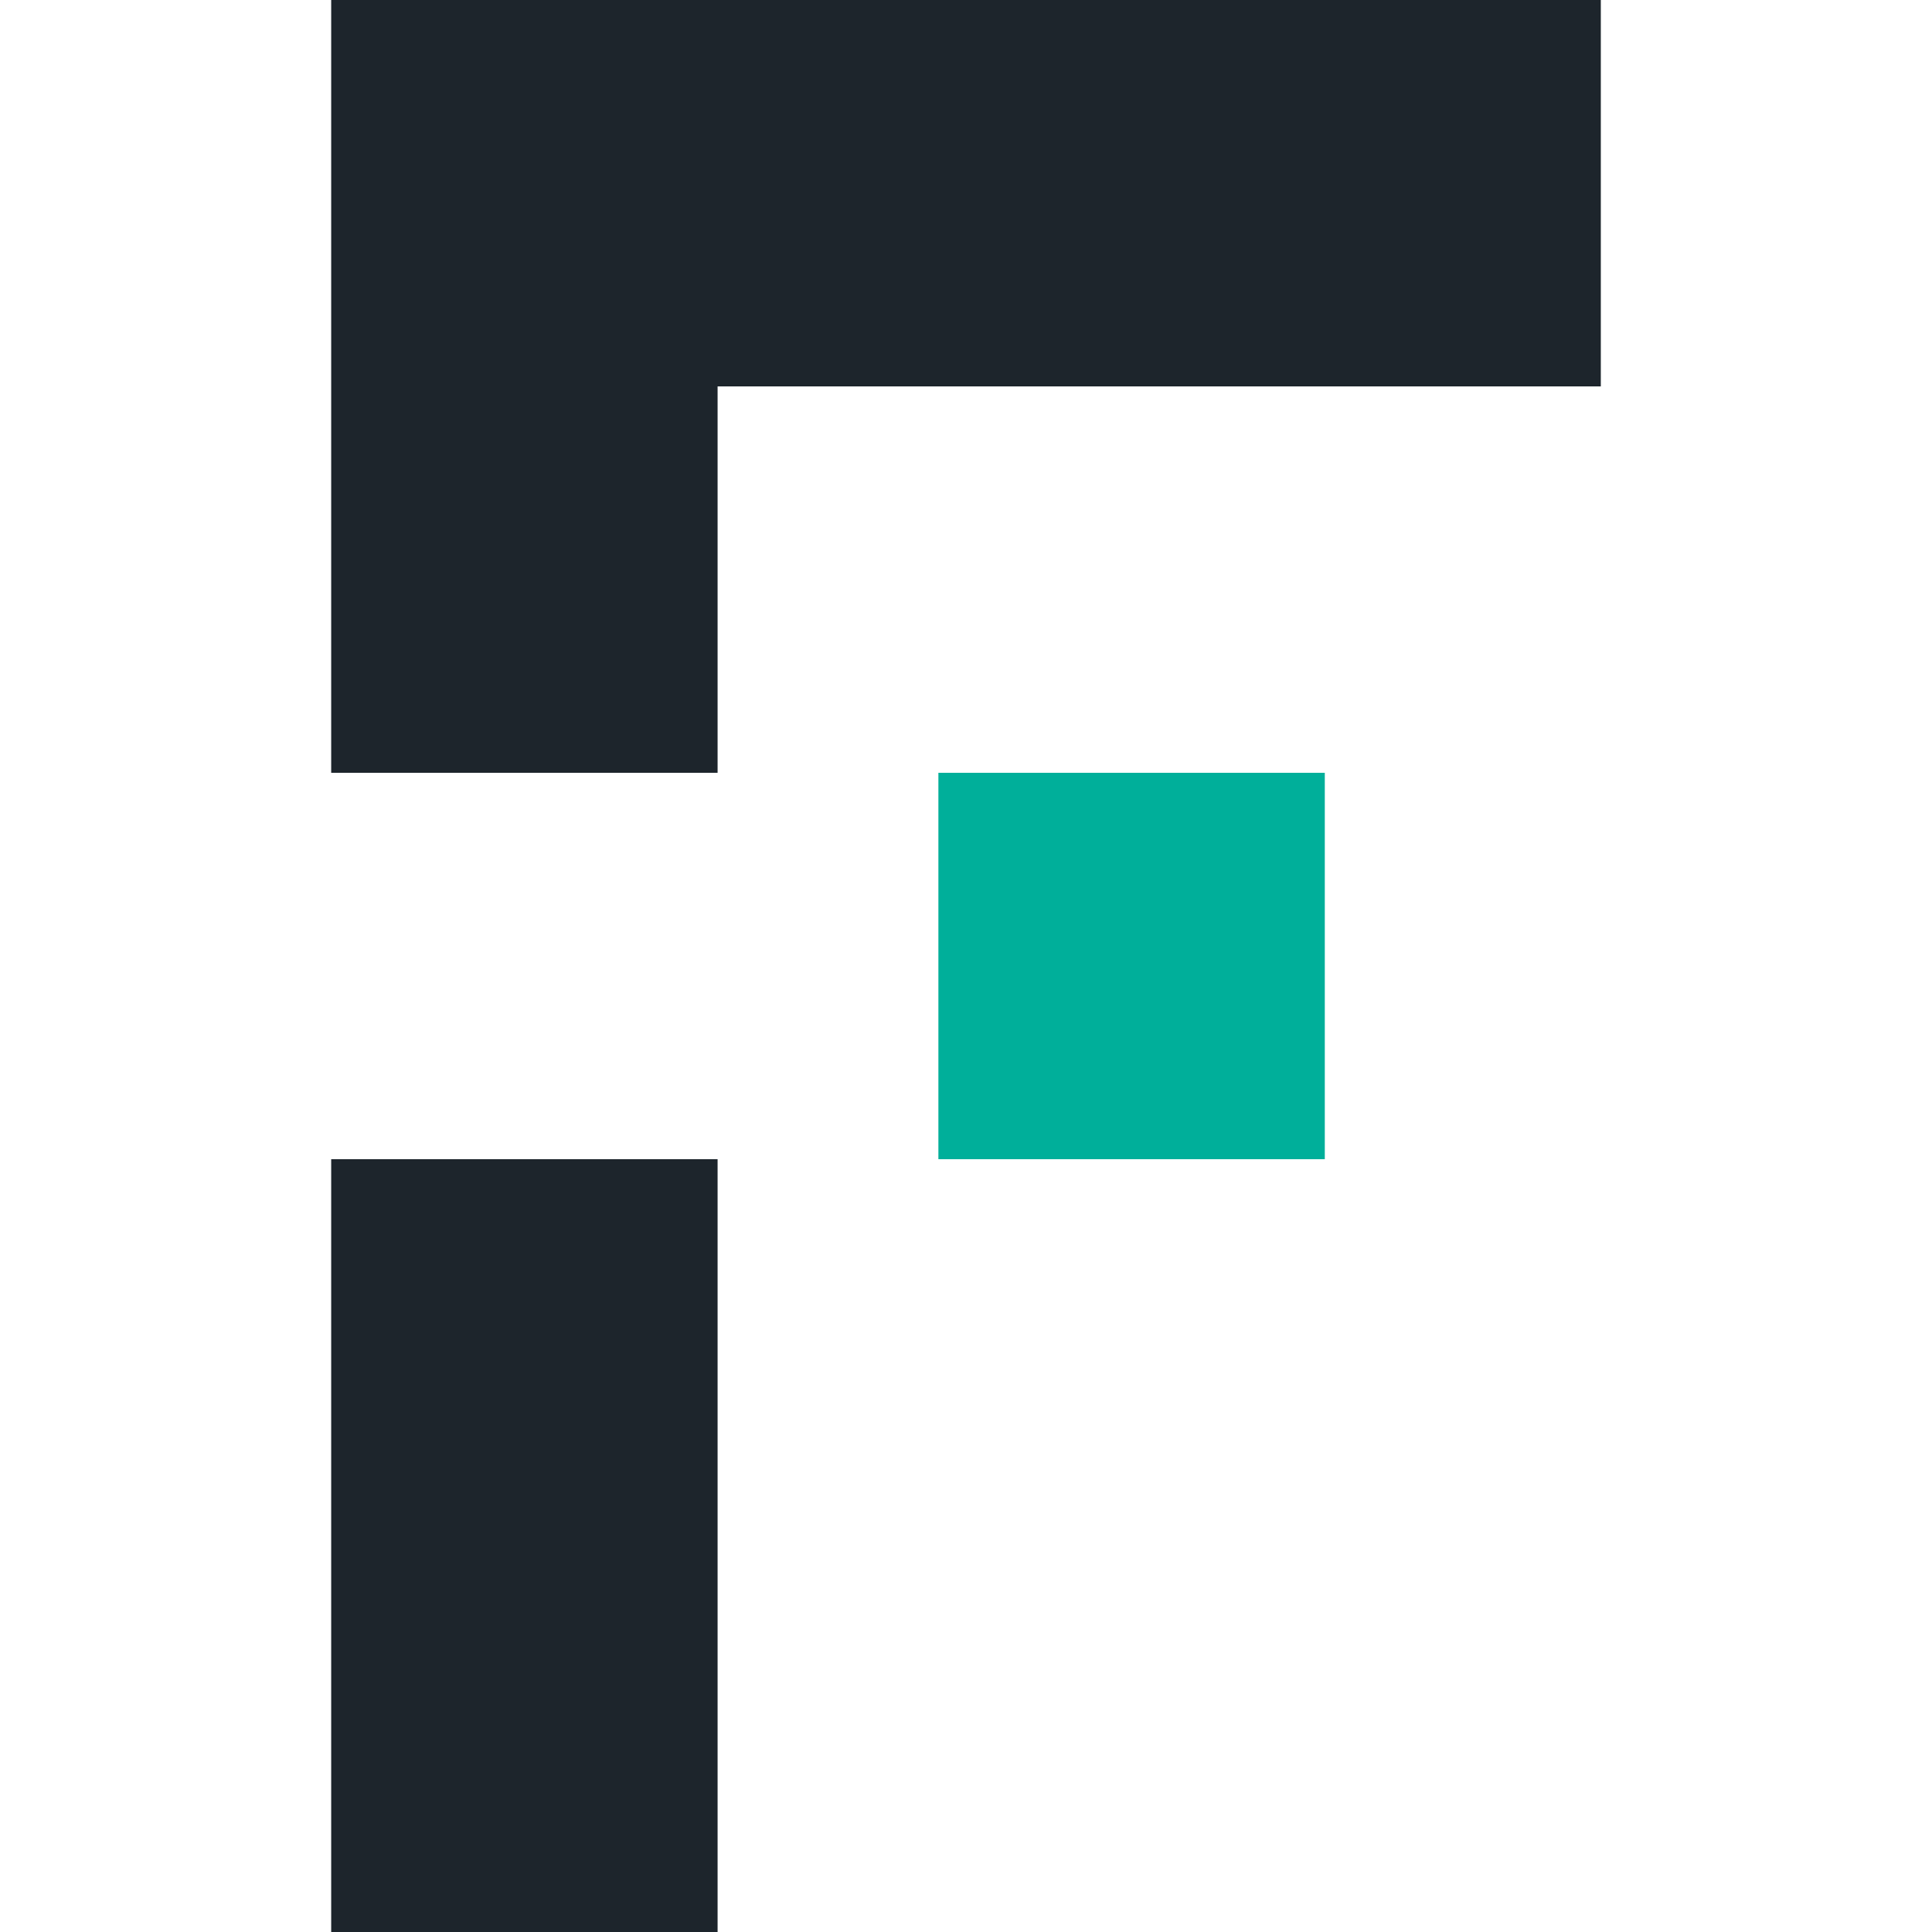
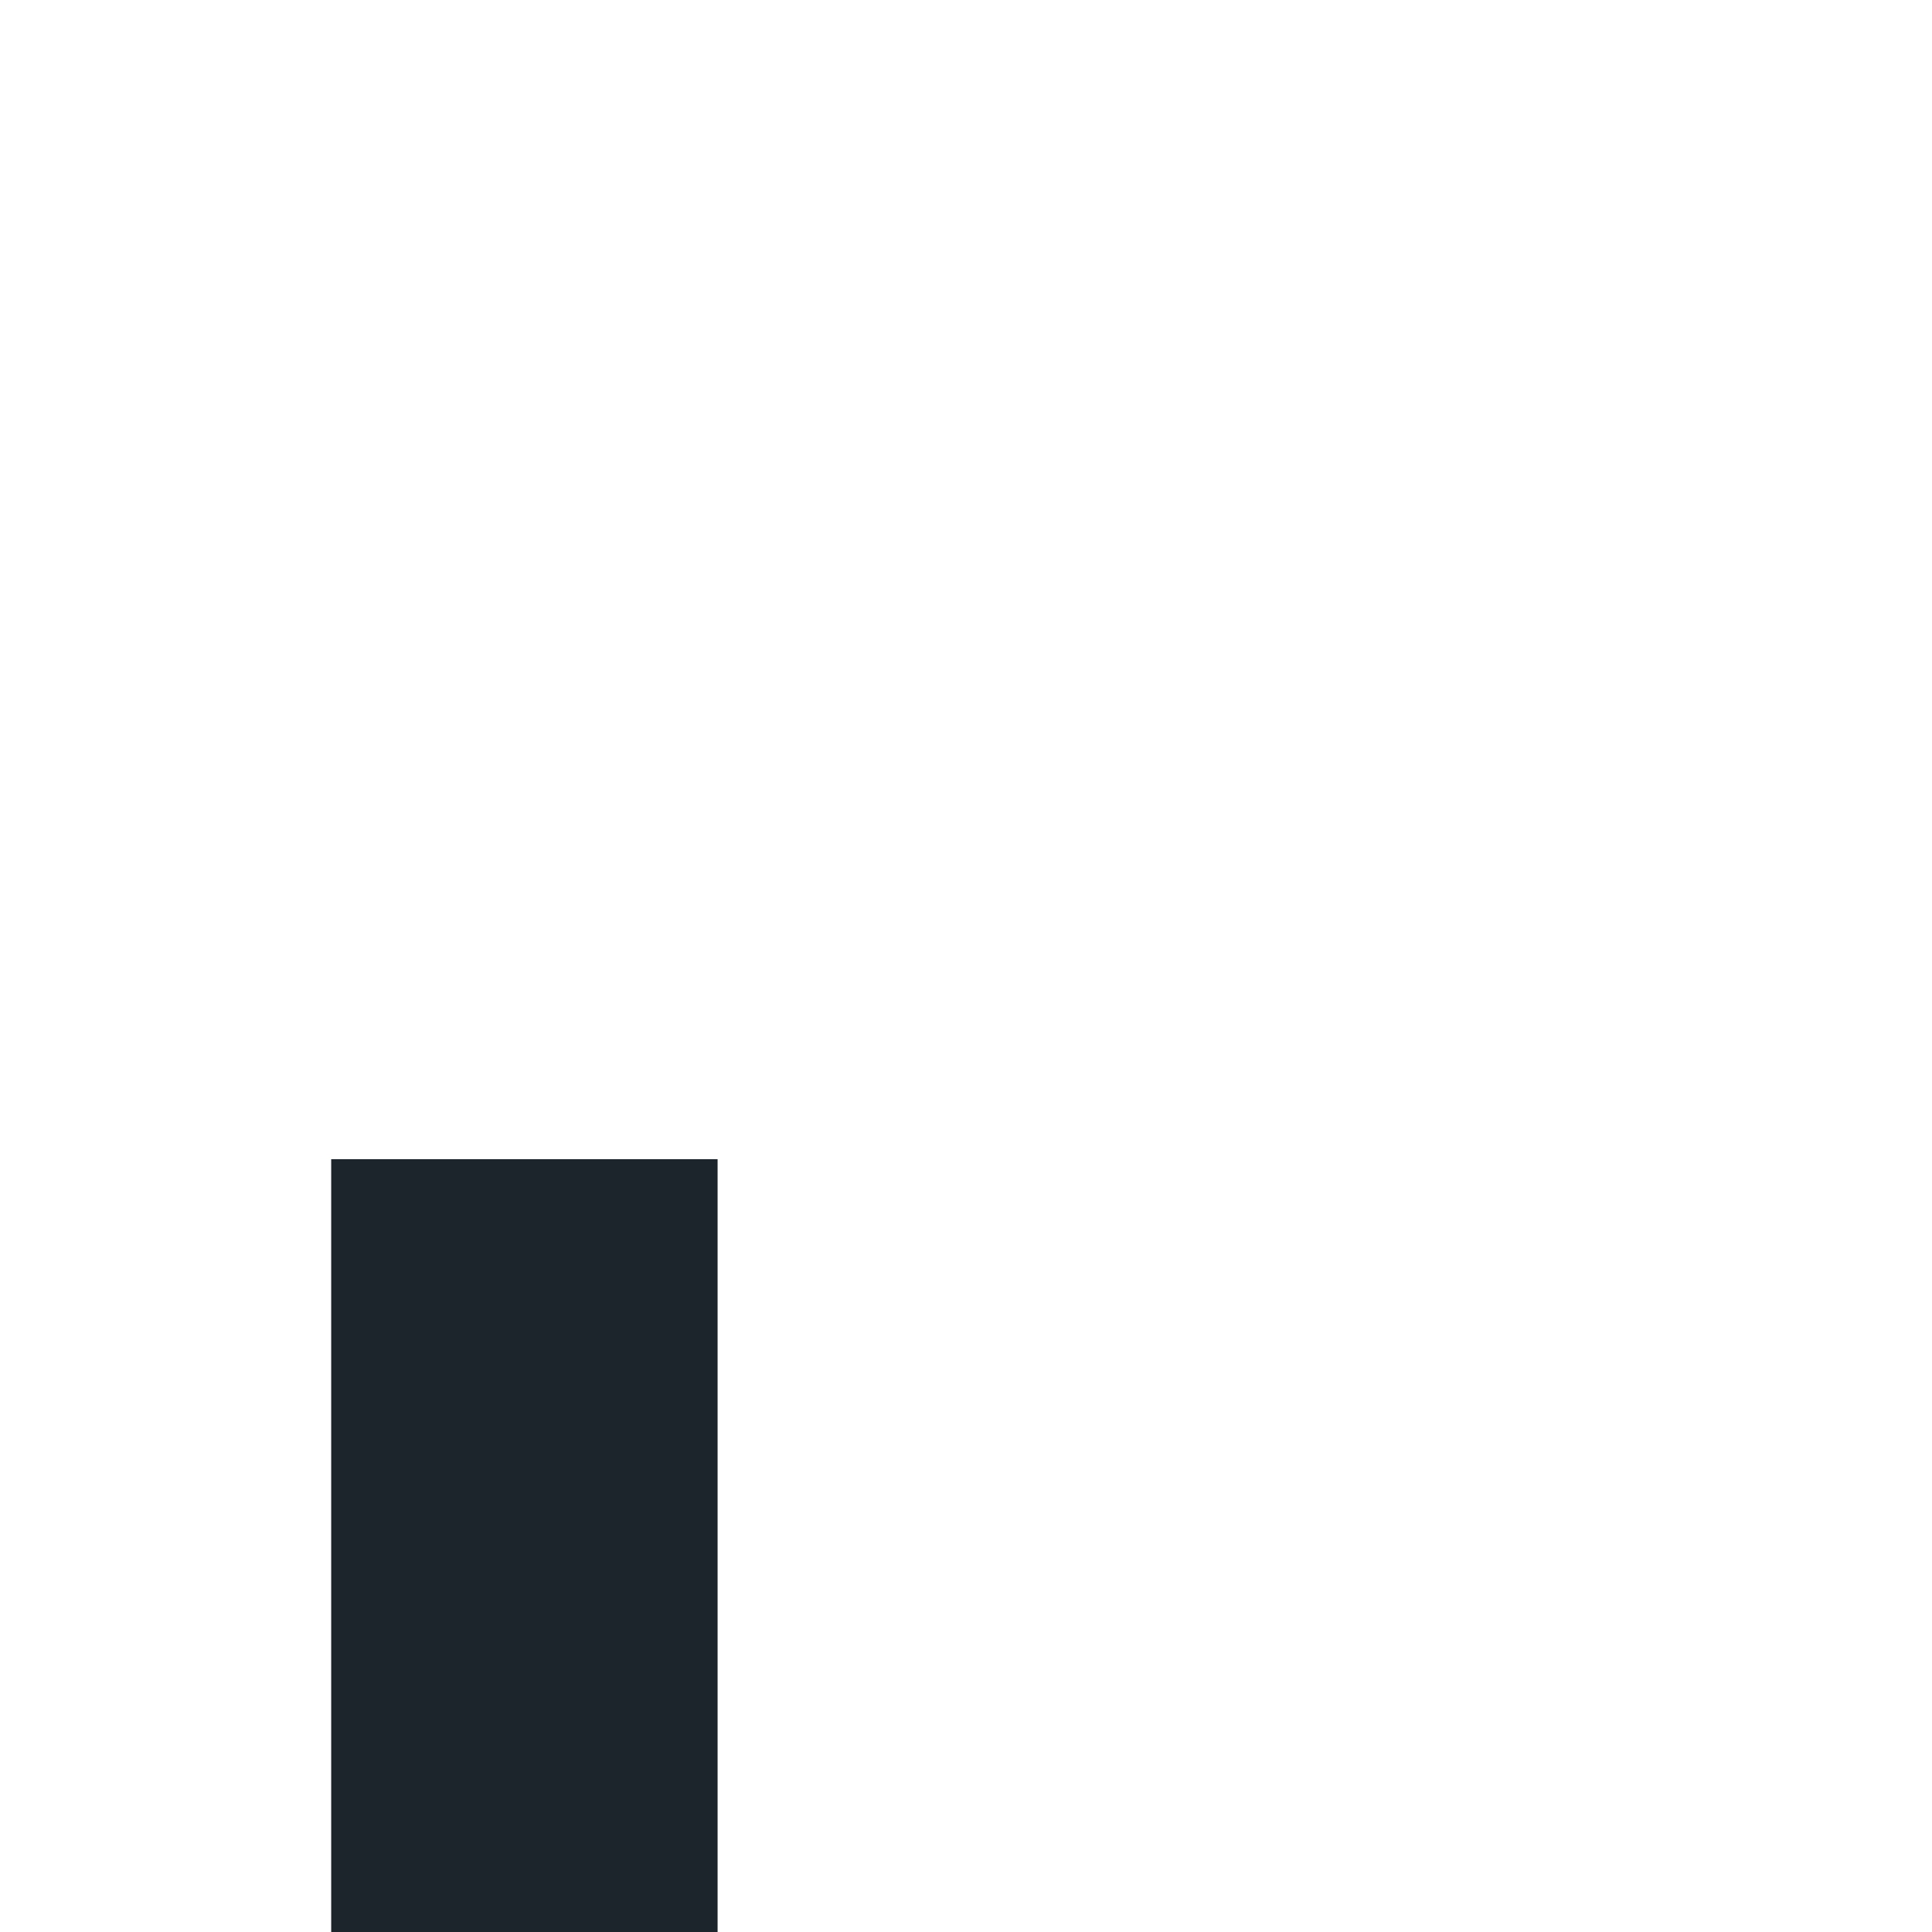
<svg xmlns="http://www.w3.org/2000/svg" viewBox="0 0 52 52" fill="none">
-   <path d="M25.257 20.8H35.657V31.2H25.257V20.8Z" fill="#00AF9A" />
-   <path d="M43.086 0H8.914V20.8H19.314V10.4H43.086V0Z" fill="#1D252C" />
+   <path d="M25.257 20.8H35.657H25.257V20.8Z" fill="#00AF9A" />
  <path d="M8.914 31.2H19.314V52H8.914V31.2Z" fill="#1D252C" />
</svg>